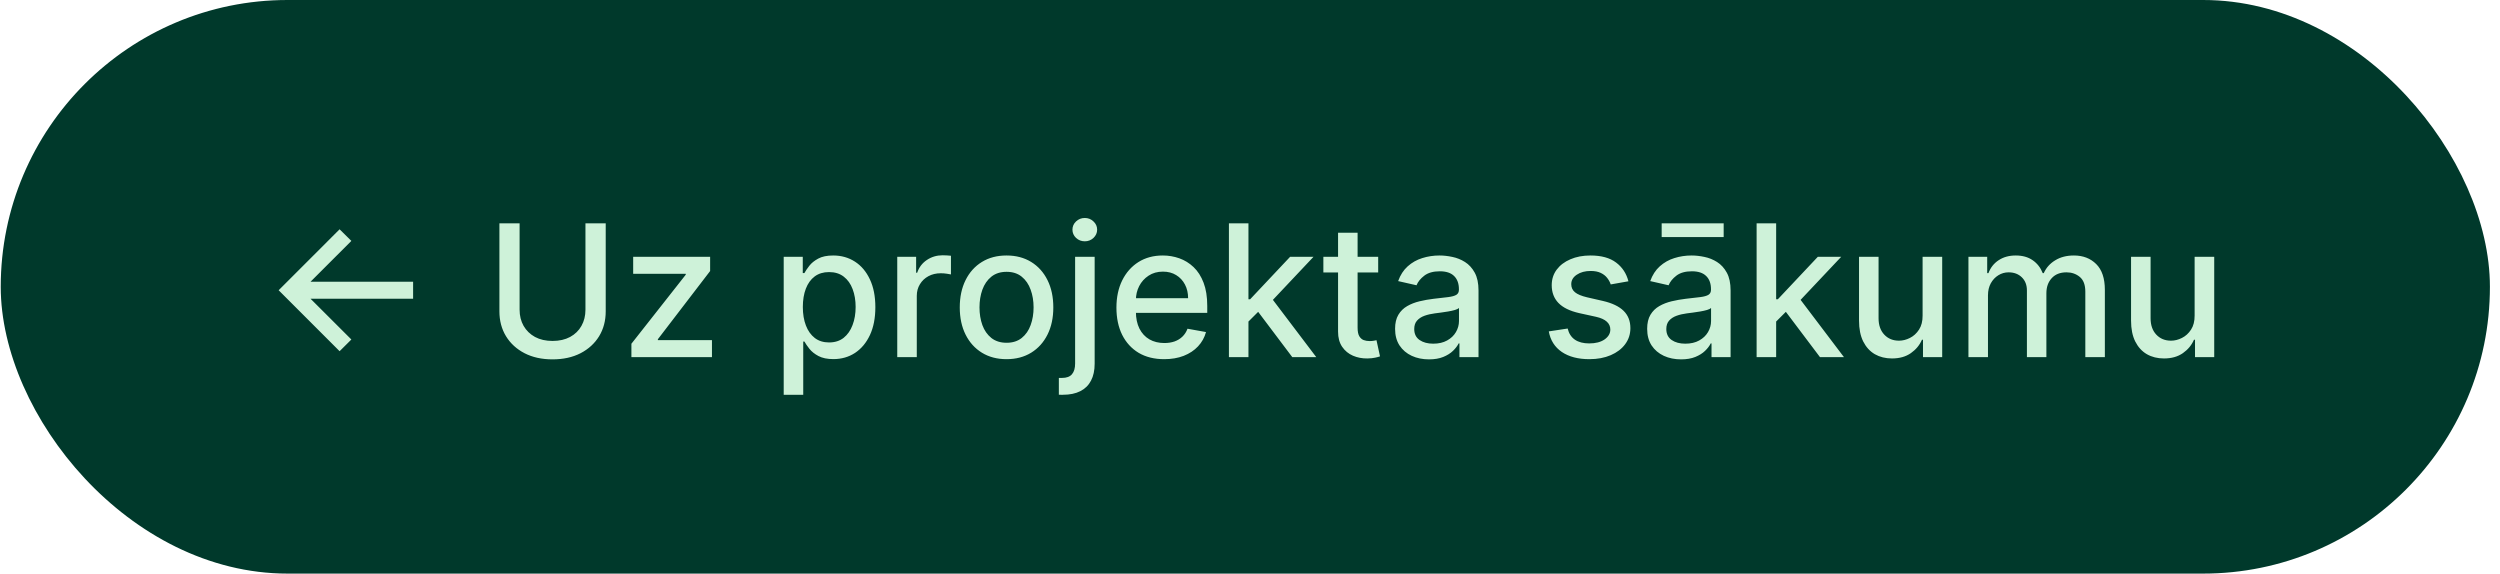
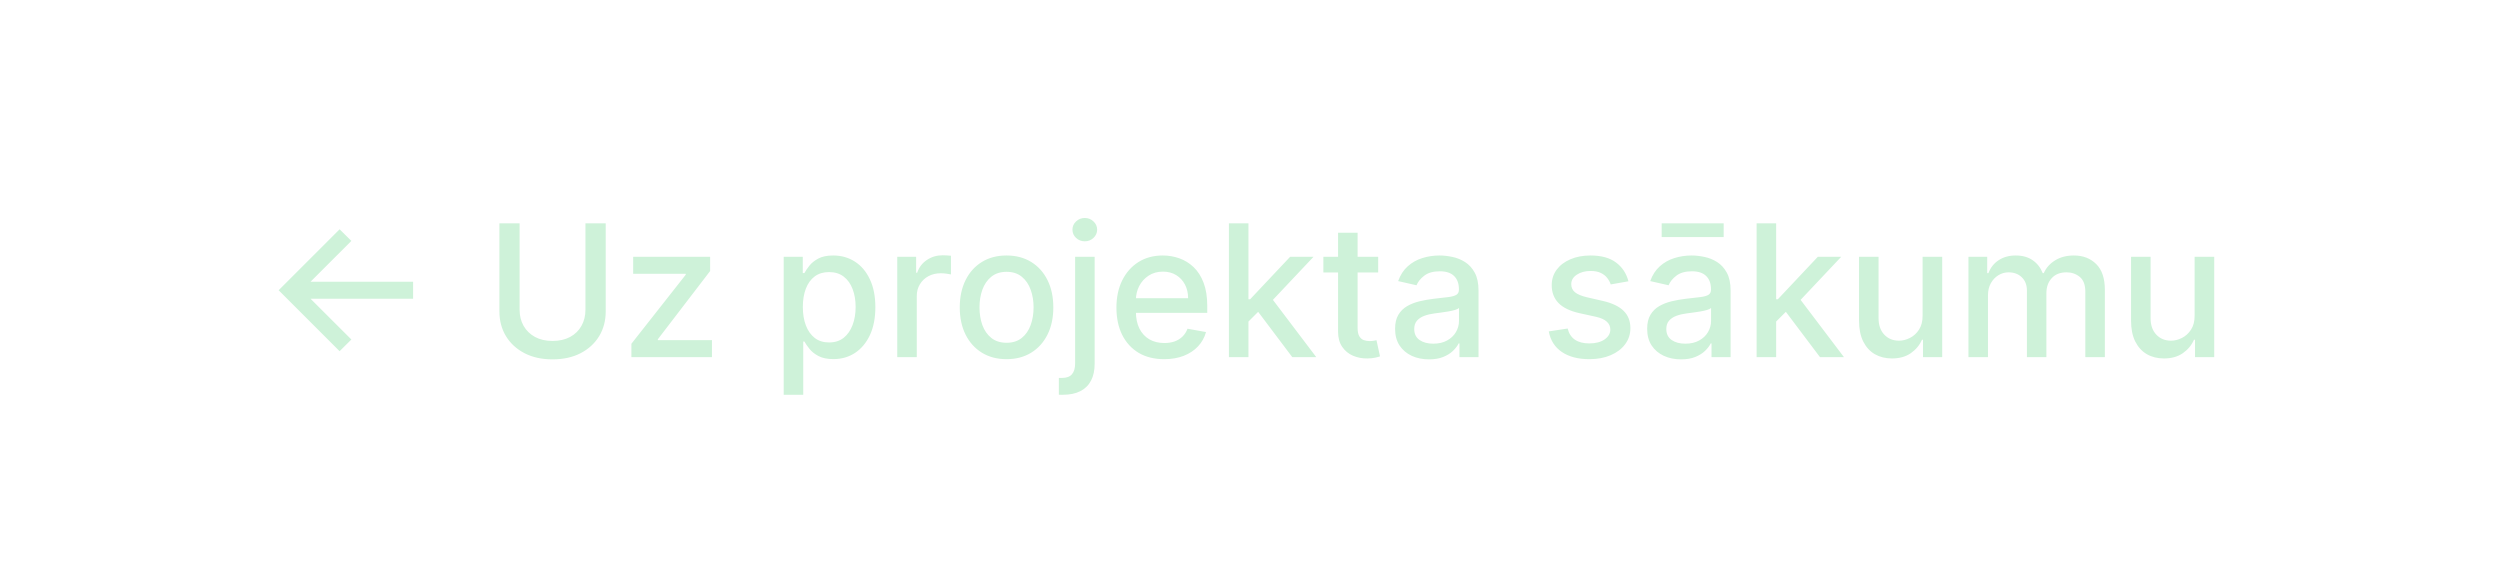
<svg xmlns="http://www.w3.org/2000/svg" width="231" height="53" viewBox="0 0 231 53" fill="none">
-   <rect x="0.068" width="230" height="53" rx="26.5" fill="#00392B" />
  <path d="M31.379 32.451L25.747 26.818L31.379 21.186L32.466 22.26L28.693 26.033H38.171V27.603H28.693L32.466 31.37L31.379 32.451ZM54.096 20.636H55.968V28.768C55.968 29.633 55.764 30.4 55.358 31.068C54.951 31.732 54.38 32.255 53.643 32.638C52.907 33.016 52.044 33.205 51.053 33.205C50.067 33.205 49.206 33.016 48.47 32.638C47.733 32.255 47.162 31.732 46.755 31.068C46.349 30.4 46.145 29.633 46.145 28.768V20.636H48.011V28.617C48.011 29.177 48.134 29.674 48.379 30.108C48.629 30.543 48.981 30.885 49.435 31.135C49.89 31.38 50.43 31.503 51.053 31.503C51.681 31.503 52.223 31.38 52.677 31.135C53.136 30.885 53.486 30.543 53.728 30.108C53.973 29.674 54.096 29.177 54.096 28.617V20.636ZM58.342 33V31.762L63.364 25.381V25.297H58.505V23.727H65.616V25.043L60.786 31.346V31.43H65.785V33H58.342ZM72.414 36.477V23.727H74.176V25.23H74.327C74.432 25.037 74.583 24.814 74.78 24.56C74.977 24.307 75.251 24.085 75.601 23.896C75.951 23.703 76.414 23.607 76.99 23.607C77.738 23.607 78.406 23.796 78.994 24.174C79.582 24.552 80.042 25.098 80.376 25.81C80.714 26.522 80.883 27.38 80.883 28.382C80.883 29.384 80.716 30.243 80.382 30.959C80.048 31.672 79.59 32.221 79.006 32.608C78.422 32.99 77.756 33.181 77.008 33.181C76.444 33.181 75.984 33.087 75.625 32.897C75.271 32.708 74.993 32.487 74.792 32.233C74.591 31.98 74.436 31.754 74.327 31.557H74.219V36.477H72.414ZM74.182 28.364C74.182 29.016 74.277 29.587 74.466 30.078C74.655 30.569 74.929 30.953 75.287 31.231C75.645 31.505 76.084 31.642 76.603 31.642C77.142 31.642 77.593 31.499 77.956 31.213C78.318 30.923 78.591 30.531 78.776 30.036C78.966 29.541 79.06 28.983 79.06 28.364C79.06 27.752 78.968 27.203 78.783 26.716C78.602 26.229 78.328 25.844 77.962 25.562C77.599 25.281 77.147 25.14 76.603 25.14C76.08 25.14 75.637 25.275 75.275 25.544C74.917 25.814 74.645 26.19 74.46 26.673C74.275 27.156 74.182 27.72 74.182 28.364ZM82.906 33V23.727H84.65V25.2H84.747C84.916 24.701 85.214 24.309 85.641 24.023C86.071 23.733 86.558 23.588 87.102 23.588C87.214 23.588 87.347 23.592 87.5 23.601C87.657 23.608 87.78 23.619 87.868 23.631V25.357C87.796 25.337 87.667 25.315 87.482 25.291C87.297 25.263 87.112 25.249 86.926 25.249C86.5 25.249 86.12 25.339 85.785 25.52C85.455 25.697 85.194 25.945 85.001 26.263C84.807 26.577 84.711 26.935 84.711 27.337V33H82.906ZM93.004 33.187C92.135 33.187 91.376 32.988 90.728 32.59C90.08 32.191 89.577 31.634 89.219 30.917C88.861 30.201 88.682 29.364 88.682 28.406C88.682 27.444 88.861 26.603 89.219 25.883C89.577 25.162 90.08 24.603 90.728 24.204C91.376 23.806 92.135 23.607 93.004 23.607C93.873 23.607 94.632 23.806 95.28 24.204C95.928 24.603 96.431 25.162 96.789 25.883C97.147 26.603 97.326 27.444 97.326 28.406C97.326 29.364 97.147 30.201 96.789 30.917C96.431 31.634 95.928 32.191 95.28 32.59C94.632 32.988 93.873 33.187 93.004 33.187ZM93.01 31.672C93.574 31.672 94.04 31.523 94.411 31.225C94.781 30.927 95.055 30.531 95.232 30.036C95.413 29.541 95.503 28.995 95.503 28.4C95.503 27.808 95.413 27.265 95.232 26.77C95.055 26.271 94.781 25.87 94.411 25.569C94.04 25.267 93.574 25.116 93.01 25.116C92.443 25.116 91.972 25.267 91.597 25.569C91.227 25.87 90.951 26.271 90.77 26.77C90.593 27.265 90.505 27.808 90.505 28.4C90.505 28.995 90.593 29.541 90.77 30.036C90.951 30.531 91.227 30.927 91.597 31.225C91.972 31.523 92.443 31.672 93.01 31.672ZM99.341 23.727H101.146V33.604C101.146 34.224 101.034 34.747 100.808 35.173C100.587 35.6 100.257 35.924 99.818 36.145C99.384 36.367 98.846 36.477 98.206 36.477C98.142 36.477 98.082 36.477 98.025 36.477C97.965 36.477 97.903 36.475 97.838 36.471V34.92C97.894 34.92 97.945 34.92 97.989 34.92C98.029 34.92 98.076 34.92 98.128 34.92C98.555 34.92 98.862 34.805 99.052 34.576C99.245 34.35 99.341 34.022 99.341 33.592V23.727ZM100.235 22.297C99.921 22.297 99.651 22.192 99.426 21.983C99.204 21.769 99.094 21.516 99.094 21.222C99.094 20.924 99.204 20.671 99.426 20.461C99.651 20.248 99.921 20.141 100.235 20.141C100.549 20.141 100.816 20.248 101.038 20.461C101.263 20.671 101.376 20.924 101.376 21.222C101.376 21.516 101.263 21.769 101.038 21.983C100.816 22.192 100.549 22.297 100.235 22.297ZM107.571 33.187C106.658 33.187 105.871 32.992 105.211 32.602C104.555 32.207 104.048 31.654 103.689 30.941C103.335 30.225 103.158 29.386 103.158 28.424C103.158 27.474 103.335 26.637 103.689 25.913C104.048 25.188 104.547 24.623 105.187 24.216C105.831 23.81 106.583 23.607 107.444 23.607C107.968 23.607 108.475 23.693 108.966 23.866C109.457 24.039 109.897 24.311 110.288 24.681C110.678 25.051 110.986 25.532 111.211 26.124C111.437 26.712 111.55 27.426 111.55 28.267V28.907H104.178V27.555H109.781C109.781 27.08 109.684 26.659 109.491 26.293C109.298 25.923 109.026 25.631 108.676 25.418C108.33 25.204 107.923 25.098 107.456 25.098C106.949 25.098 106.507 25.222 106.128 25.472C105.754 25.717 105.464 26.039 105.259 26.438C105.058 26.832 104.957 27.261 104.957 27.724V28.78C104.957 29.4 105.066 29.927 105.283 30.362C105.505 30.797 105.812 31.129 106.207 31.358C106.601 31.583 107.062 31.696 107.589 31.696C107.931 31.696 108.243 31.648 108.525 31.551C108.807 31.451 109.05 31.302 109.256 31.104C109.461 30.907 109.618 30.664 109.726 30.374L111.435 30.682C111.298 31.185 111.052 31.626 110.698 32.004C110.348 32.378 109.907 32.67 109.376 32.879C108.849 33.084 108.247 33.187 107.571 33.187ZM115.212 29.855L115.2 27.651H115.514L119.209 23.727H121.37L117.156 28.195H116.873L115.212 29.855ZM113.552 33V20.636H115.357V33H113.552ZM119.408 33L116.088 28.593L117.331 27.331L121.624 33H119.408ZM127.344 23.727V25.176H122.279V23.727H127.344ZM123.637 21.506H125.442V30.277C125.442 30.628 125.494 30.891 125.599 31.068C125.704 31.241 125.838 31.36 126.003 31.424C126.172 31.485 126.356 31.515 126.553 31.515C126.698 31.515 126.824 31.505 126.933 31.485C127.042 31.465 127.126 31.448 127.187 31.436L127.513 32.928C127.408 32.968 127.259 33.008 127.066 33.048C126.873 33.093 126.631 33.117 126.342 33.121C125.867 33.129 125.424 33.044 125.013 32.867C124.603 32.69 124.271 32.416 124.017 32.046C123.764 31.676 123.637 31.211 123.637 30.652V21.506ZM132.039 33.205C131.451 33.205 130.92 33.097 130.445 32.879C129.97 32.658 129.594 32.338 129.316 31.919C129.043 31.501 128.906 30.988 128.906 30.38C128.906 29.857 129.006 29.426 129.208 29.088C129.409 28.75 129.68 28.482 130.023 28.285C130.365 28.088 130.747 27.939 131.17 27.838C131.592 27.738 132.023 27.661 132.461 27.609C133.017 27.545 133.468 27.492 133.814 27.452C134.16 27.408 134.411 27.337 134.568 27.241C134.725 27.144 134.804 26.987 134.804 26.77V26.728C134.804 26.2 134.655 25.792 134.357 25.502C134.063 25.212 133.625 25.067 133.041 25.067C132.433 25.067 131.954 25.202 131.604 25.472C131.258 25.738 131.019 26.033 130.886 26.359L129.189 25.973C129.391 25.41 129.684 24.955 130.071 24.609C130.461 24.259 130.91 24.005 131.417 23.848C131.924 23.687 132.457 23.607 133.017 23.607C133.387 23.607 133.78 23.651 134.194 23.739C134.613 23.824 135.003 23.981 135.365 24.21C135.731 24.44 136.031 24.768 136.265 25.194C136.498 25.617 136.615 26.166 136.615 26.842V33H134.852V31.732H134.78C134.663 31.966 134.488 32.195 134.254 32.42C134.021 32.646 133.721 32.833 133.355 32.982C132.989 33.131 132.55 33.205 132.039 33.205ZM132.431 31.756C132.93 31.756 133.357 31.658 133.711 31.461C134.069 31.263 134.341 31.006 134.526 30.688C134.715 30.366 134.81 30.022 134.81 29.655V28.46C134.745 28.525 134.621 28.585 134.436 28.641C134.254 28.694 134.047 28.74 133.814 28.78C133.58 28.816 133.353 28.851 133.132 28.883C132.91 28.911 132.725 28.935 132.576 28.955C132.226 29 131.906 29.074 131.616 29.179C131.331 29.283 131.101 29.434 130.928 29.631C130.759 29.825 130.675 30.082 130.675 30.404C130.675 30.851 130.84 31.189 131.17 31.418C131.5 31.644 131.92 31.756 132.431 31.756ZM150.467 25.991L148.831 26.281C148.762 26.072 148.654 25.872 148.505 25.683C148.36 25.494 148.163 25.339 147.913 25.218C147.663 25.098 147.352 25.037 146.977 25.037C146.466 25.037 146.04 25.152 145.697 25.381C145.355 25.607 145.184 25.899 145.184 26.257C145.184 26.567 145.299 26.816 145.528 27.005C145.758 27.195 146.128 27.349 146.639 27.47L148.112 27.808C148.965 28.005 149.601 28.309 150.02 28.72C150.438 29.13 150.648 29.664 150.648 30.32C150.648 30.875 150.487 31.37 150.165 31.805C149.847 32.235 149.402 32.573 148.831 32.819C148.263 33.064 147.605 33.187 146.857 33.187C145.818 33.187 144.971 32.966 144.315 32.523C143.659 32.076 143.257 31.442 143.108 30.621L144.852 30.356C144.961 30.811 145.184 31.155 145.522 31.388C145.86 31.617 146.301 31.732 146.844 31.732C147.436 31.732 147.909 31.61 148.263 31.364C148.617 31.114 148.794 30.811 148.794 30.452C148.794 30.163 148.686 29.919 148.468 29.722C148.255 29.525 147.927 29.376 147.484 29.275L145.915 28.931C145.049 28.734 144.41 28.42 143.995 27.989C143.585 27.559 143.379 27.013 143.379 26.353C143.379 25.806 143.532 25.327 143.838 24.916C144.144 24.506 144.567 24.186 145.106 23.957C145.645 23.723 146.263 23.607 146.959 23.607C147.961 23.607 148.75 23.824 149.326 24.259C149.901 24.689 150.281 25.267 150.467 25.991ZM155.331 33.205C154.743 33.205 154.212 33.097 153.737 32.879C153.262 32.658 152.886 32.338 152.608 31.919C152.335 31.501 152.198 30.988 152.198 30.38C152.198 29.857 152.298 29.426 152.5 29.088C152.701 28.75 152.972 28.482 153.315 28.285C153.657 28.088 154.039 27.939 154.462 27.838C154.884 27.738 155.315 27.661 155.753 27.609C156.309 27.545 156.76 27.492 157.106 27.452C157.452 27.408 157.703 27.337 157.86 27.241C158.017 27.144 158.096 26.987 158.096 26.77V26.728C158.096 26.2 157.947 25.792 157.649 25.502C157.355 25.212 156.917 25.067 156.333 25.067C155.725 25.067 155.246 25.202 154.896 25.472C154.55 25.738 154.311 26.033 154.178 26.359L152.481 25.973C152.683 25.41 152.976 24.955 153.363 24.609C153.753 24.259 154.202 24.005 154.709 23.848C155.216 23.687 155.749 23.607 156.309 23.607C156.679 23.607 157.072 23.651 157.486 23.739C157.905 23.824 158.295 23.981 158.657 24.21C159.023 24.44 159.323 24.768 159.557 25.194C159.79 25.617 159.907 26.166 159.907 26.842V33H158.144V31.732H158.072C157.955 31.966 157.78 32.195 157.546 32.42C157.313 32.646 157.013 32.833 156.647 32.982C156.281 33.131 155.842 33.205 155.331 33.205ZM155.723 31.756C156.222 31.756 156.649 31.658 157.003 31.461C157.361 31.263 157.633 31.006 157.818 30.688C158.007 30.366 158.102 30.022 158.102 29.655V28.46C158.037 28.525 157.913 28.585 157.728 28.641C157.546 28.694 157.339 28.74 157.106 28.78C156.872 28.816 156.645 28.851 156.424 28.883C156.202 28.911 156.017 28.935 155.868 28.955C155.518 29 155.198 29.074 154.908 29.179C154.623 29.283 154.393 29.434 154.22 29.631C154.051 29.825 153.967 30.082 153.967 30.404C153.967 30.851 154.132 31.189 154.462 31.418C154.792 31.644 155.212 31.756 155.723 31.756ZM159.267 20.636V21.904H153.538V20.636H159.267ZM163.971 29.855L163.959 27.651H164.273L167.968 23.727H170.129L165.915 28.195H165.631L163.971 29.855ZM162.311 33V20.636H164.116V33H162.311ZM168.167 33L164.847 28.593L166.09 27.331L170.382 33H168.167ZM177.648 29.154V23.727H179.459V33H177.684V31.394H177.588C177.374 31.889 177.032 32.302 176.561 32.632C176.094 32.958 175.513 33.121 174.817 33.121C174.221 33.121 173.694 32.99 173.235 32.728C172.78 32.463 172.422 32.07 172.16 31.551C171.903 31.032 171.774 30.39 171.774 29.625V23.727H173.579V29.408C173.579 30.04 173.754 30.543 174.104 30.917C174.454 31.291 174.909 31.479 175.469 31.479C175.807 31.479 176.143 31.394 176.477 31.225C176.815 31.056 177.095 30.8 177.316 30.459C177.541 30.116 177.652 29.682 177.648 29.154ZM181.884 33V23.727H183.617V25.236H183.732C183.925 24.725 184.241 24.327 184.679 24.041C185.118 23.751 185.643 23.607 186.255 23.607C186.875 23.607 187.394 23.751 187.813 24.041C188.235 24.331 188.547 24.729 188.748 25.236H188.845C189.066 24.741 189.418 24.347 189.901 24.053C190.384 23.755 190.96 23.607 191.628 23.607C192.469 23.607 193.155 23.87 193.687 24.397C194.222 24.925 194.489 25.72 194.489 26.782V33H192.684V26.951C192.684 26.323 192.513 25.868 192.171 25.587C191.829 25.305 191.421 25.164 190.946 25.164C190.358 25.164 189.901 25.345 189.575 25.707C189.249 26.066 189.086 26.526 189.086 27.09V33H187.287V26.836C187.287 26.333 187.13 25.929 186.816 25.623C186.503 25.317 186.094 25.164 185.591 25.164C185.249 25.164 184.933 25.255 184.643 25.436C184.357 25.613 184.126 25.86 183.949 26.178C183.776 26.496 183.689 26.864 183.689 27.283V33H181.884ZM202.783 29.154V23.727H204.594V33H202.819V31.394H202.722C202.509 31.889 202.167 32.302 201.696 32.632C201.229 32.958 200.648 33.121 199.951 33.121C199.356 33.121 198.828 32.99 198.37 32.728C197.915 32.463 197.557 32.07 197.295 31.551C197.038 31.032 196.909 30.39 196.909 29.625V23.727H198.714V29.408C198.714 30.04 198.889 30.543 199.239 30.917C199.589 31.291 200.044 31.479 200.603 31.479C200.941 31.479 201.277 31.394 201.612 31.225C201.95 31.056 202.229 30.8 202.451 30.459C202.676 30.116 202.787 29.682 202.783 29.154Z" fill="#CEF2D9" />
</svg>